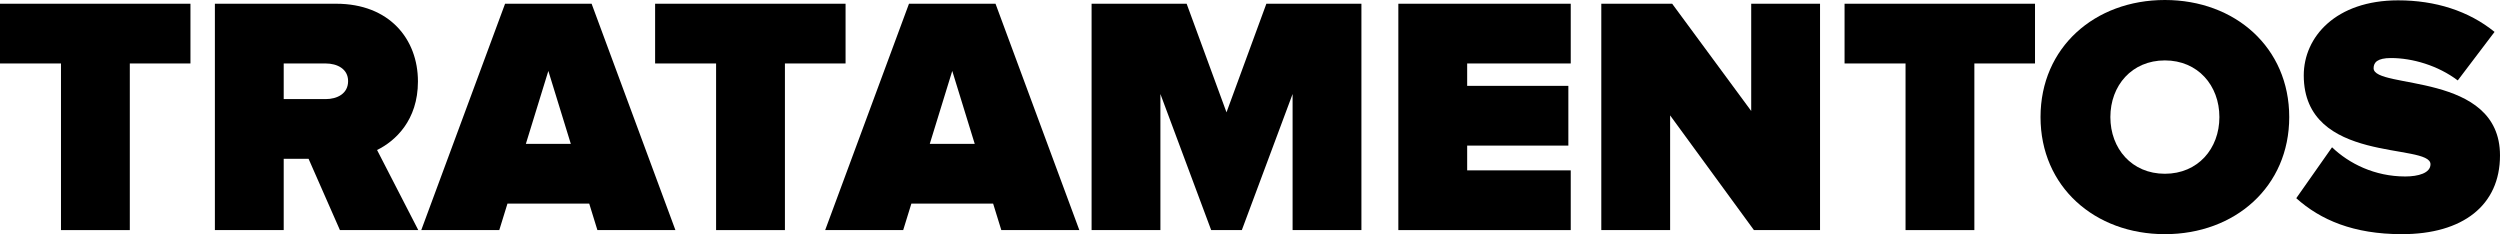
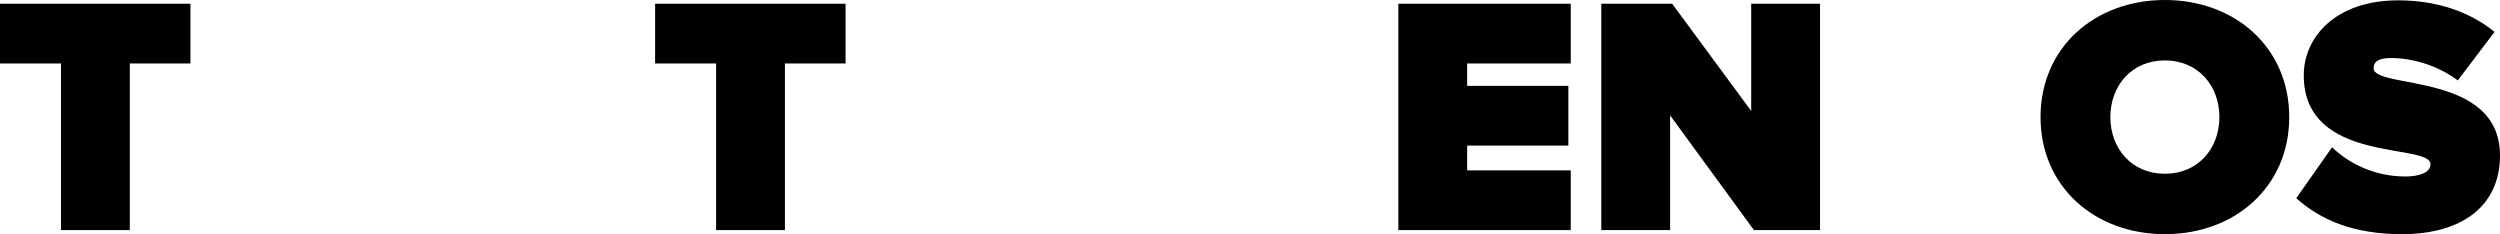
<svg xmlns="http://www.w3.org/2000/svg" width="758" height="71" viewBox="0 0 758 71" fill="none">
  <path d="M39.357 69.765V19.242H57.745V1.132H0V19.242H18.491V69.765H39.357Z" fill="black" />
-   <path d="M126.824 69.765L114.324 45.481C119.799 42.806 126.72 36.529 126.72 24.696C126.72 11.833 118.043 1.132 101.928 1.132H65.154V69.765H86.02V48.157H93.561L103.065 69.765H126.824ZM98.726 30.046H86.02V19.242H98.726C102.238 19.242 105.544 20.888 105.544 24.593C105.544 28.4 102.238 30.046 98.726 30.046Z" fill="black" />
-   <path d="M204.787 69.765L179.376 1.132H153.138L127.726 69.765H151.381L153.861 61.739H178.653L181.132 69.765H204.787ZM173.074 43.629H159.439L166.257 21.506L173.074 43.629Z" fill="black" />
  <path d="M237.987 69.765V19.242H256.374V1.132H198.63V19.242H217.12V69.765H237.987Z" fill="black" />
-   <path d="M327.254 69.765L301.842 1.132H275.604L250.192 69.765H273.848L276.327 61.739H301.119L303.598 69.765H327.254ZM295.541 43.629H281.905L288.723 21.506L295.541 43.629Z" fill="black" />
-   <path d="M412.782 69.765V1.132H383.961L371.875 34.059L359.789 1.132H330.969V69.765H351.835V28.503L367.227 69.765H376.524L391.915 28.503V69.765H412.782Z" fill="black" />
  <path d="M476.248 69.765V51.655H444.845V44.144H475.525V26.033H444.845V19.242H476.248V1.132H423.978V69.765H476.248Z" fill="black" />
  <path d="M551.833 69.765V1.132H530.966V33.648L507.001 1.132H485.514V69.765H506.381V34.986L531.793 69.765H551.833Z" fill="black" />
-   <path d="M598.627 69.765V19.242H617.015V1.132H559.27V19.242H577.761V69.765H598.627Z" fill="black" />
  <path d="M656.392 71C677.672 71 694.096 56.594 694.096 35.5C694.096 14.406 677.672 0 656.392 0C635.112 0 618.688 14.406 618.688 35.5C618.688 56.594 635.112 71 656.392 71ZM656.392 52.684C646.372 52.684 639.864 45.07 639.864 35.5C639.864 25.93 646.372 18.316 656.392 18.316C666.412 18.316 672.92 25.93 672.92 35.5C672.92 45.07 666.412 52.684 656.392 52.684Z" fill="black" />
  <path d="M728.25 71C746.74 71 758 62.254 758 47.127C758 21.609 719.676 27.165 719.676 20.683C719.676 18.933 720.812 17.596 724.944 17.596C731.452 17.596 739.2 19.859 745.191 24.387L756.347 9.672C748.496 3.293 738.373 0.103 727.113 0.103C708.21 0.103 698.499 11.216 698.499 22.843C698.499 49.906 736.927 43.217 736.927 49.803C736.927 52.478 733.208 53.507 729.283 53.507C719.986 53.507 712.238 49.597 707.073 44.658L696.227 60.093C703.561 66.678 713.581 71 728.25 71Z" fill="black" />
</svg>